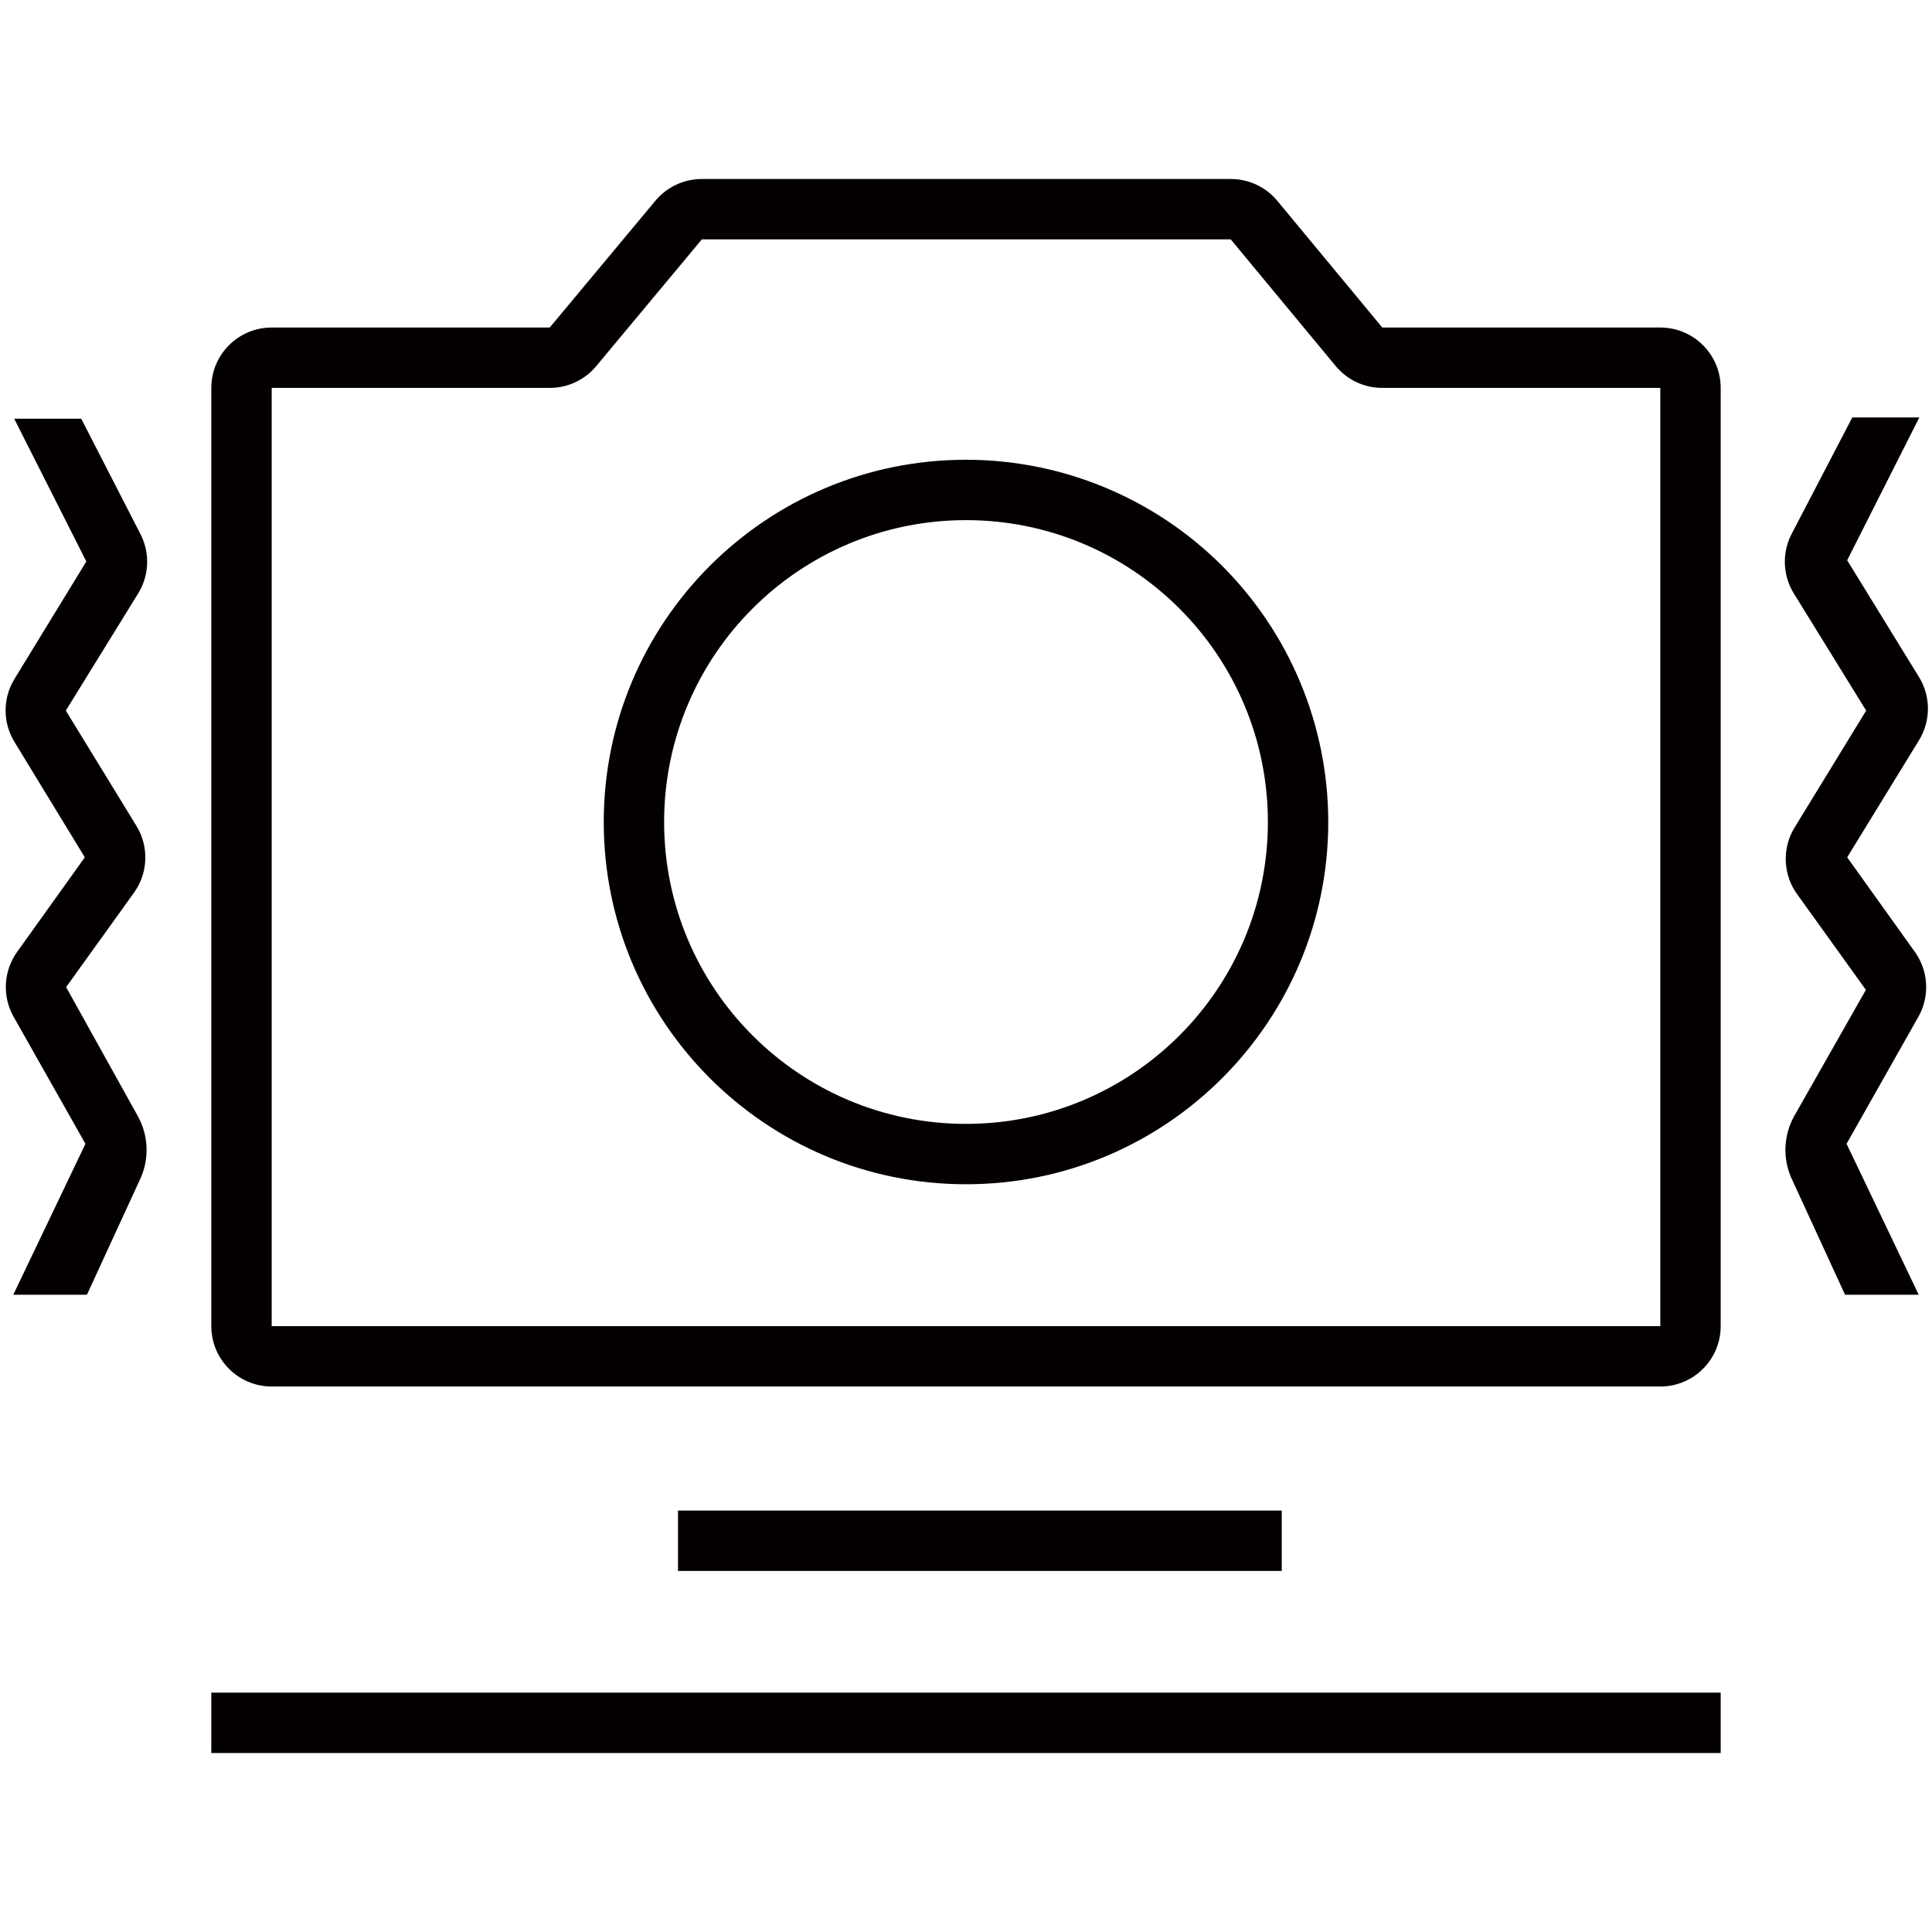
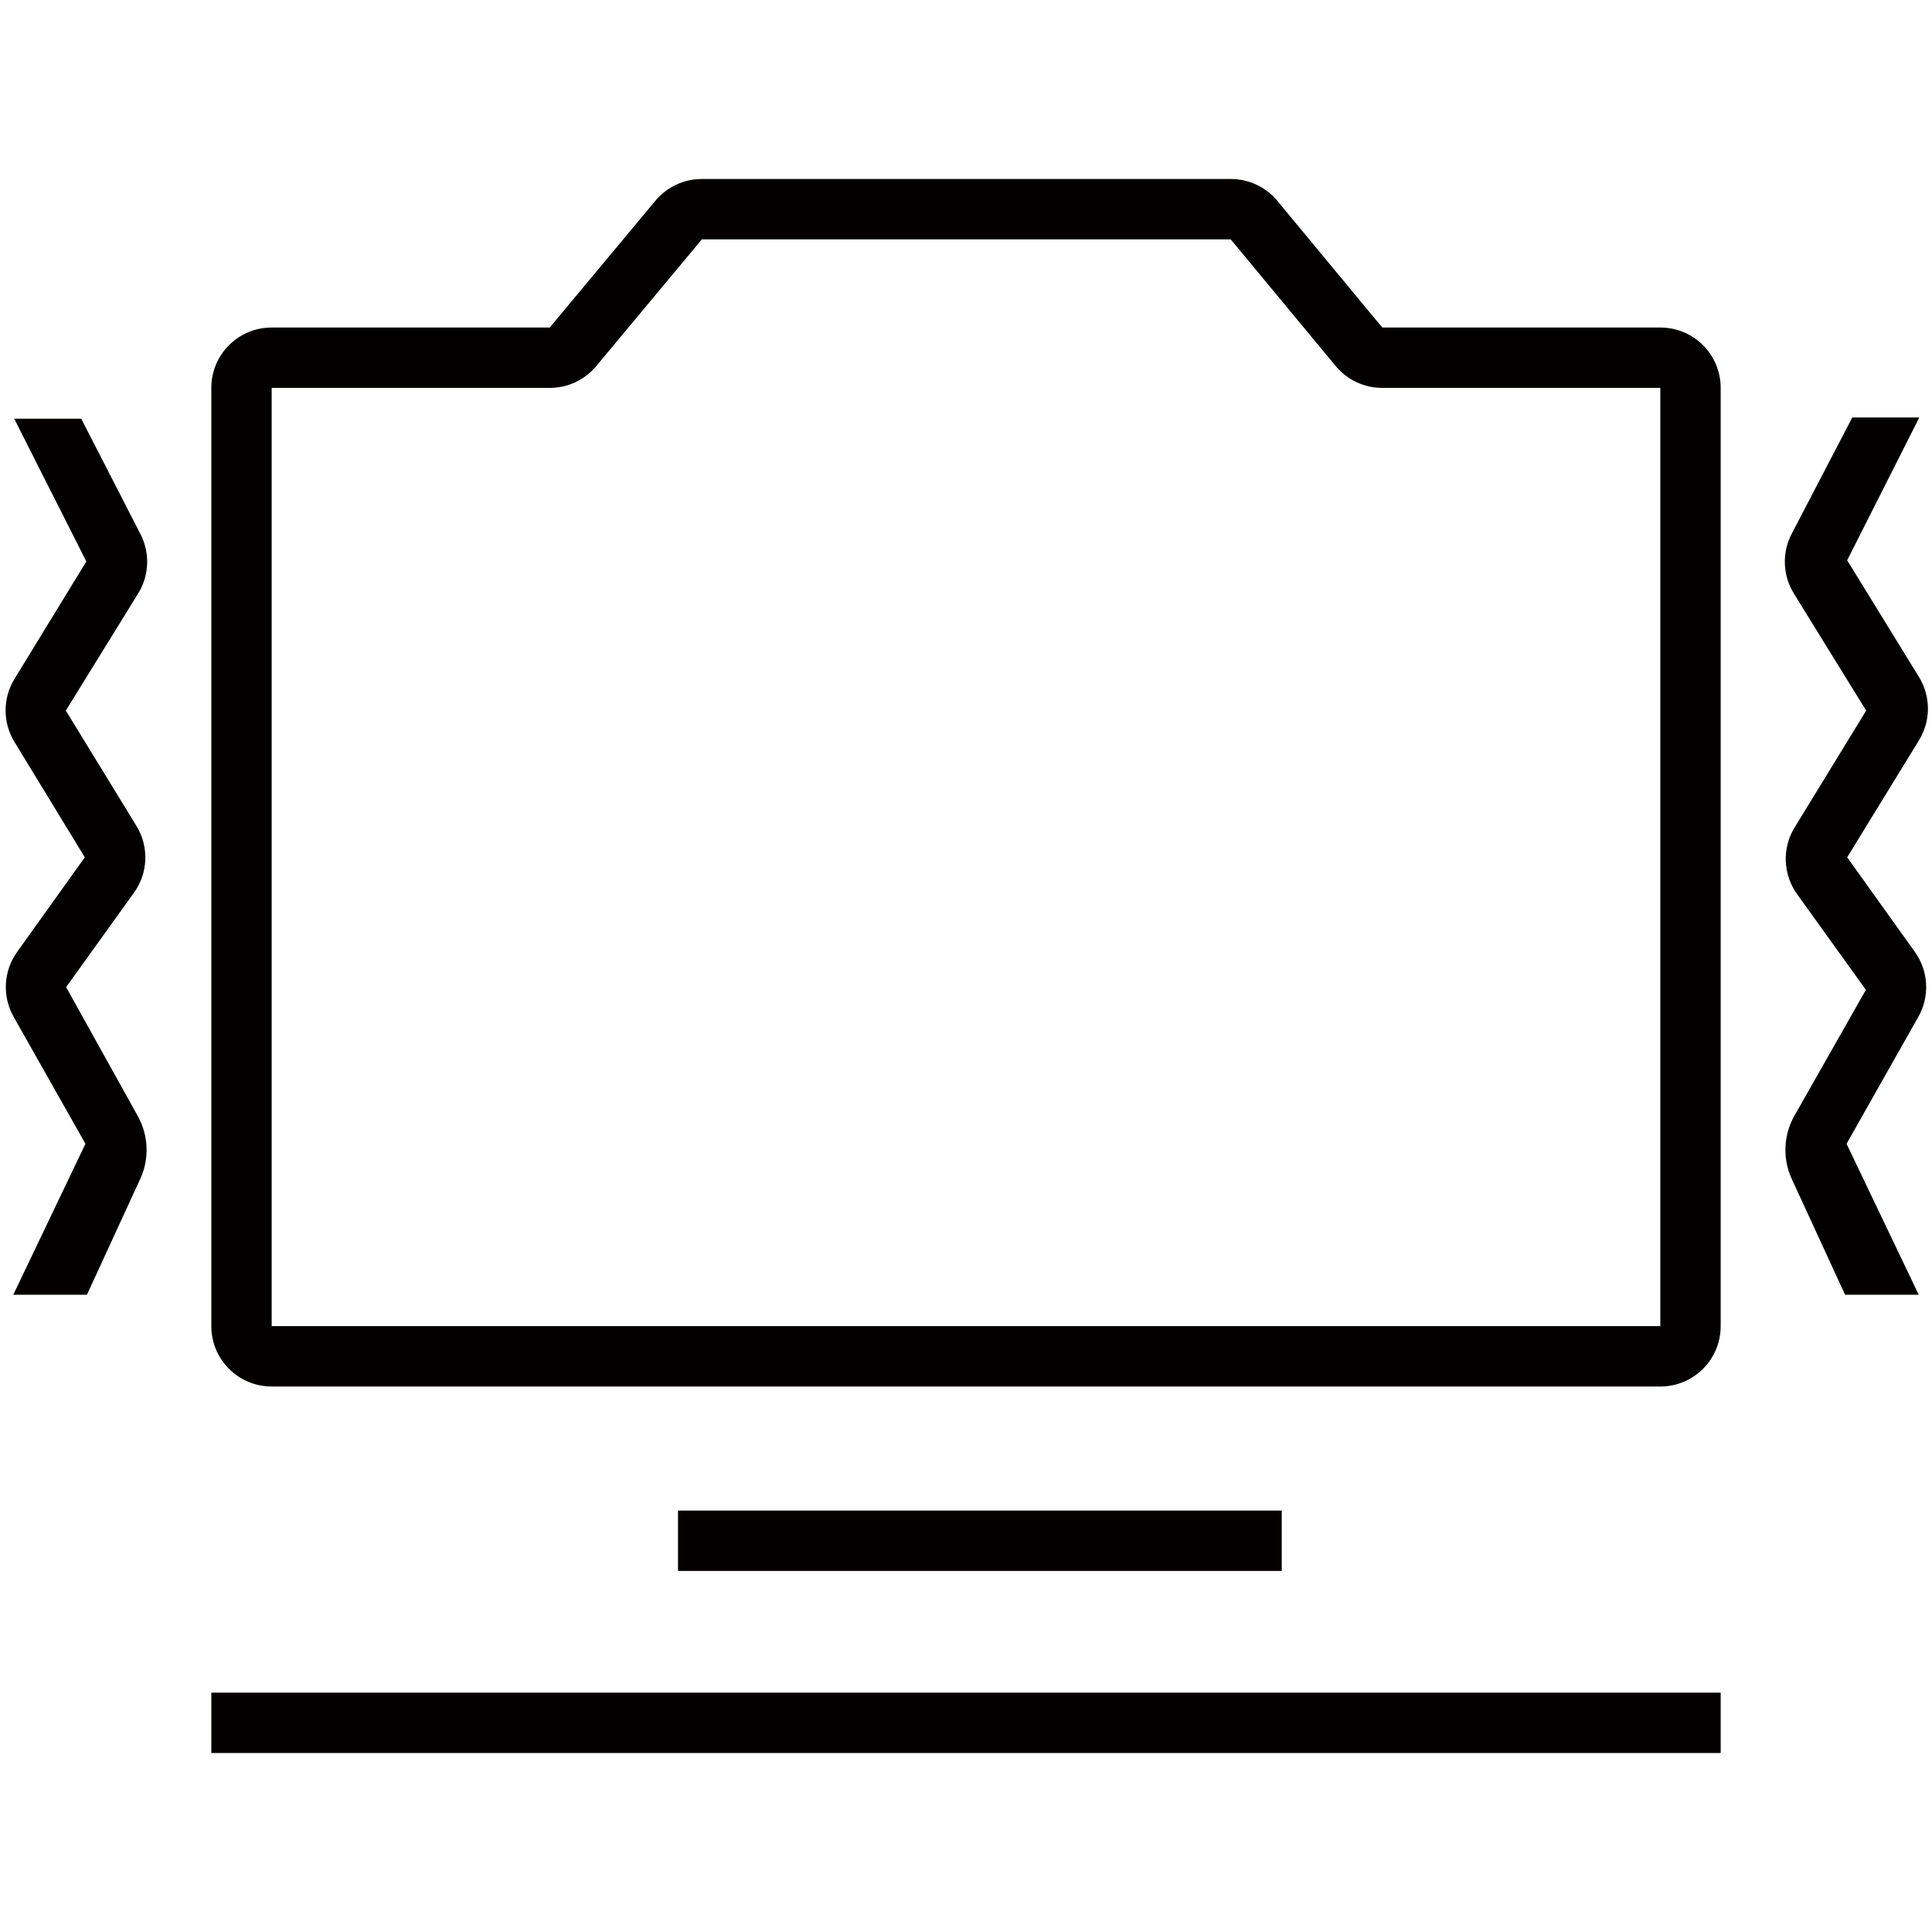
<svg xmlns="http://www.w3.org/2000/svg" width="72" height="72" viewBox="0 0 72 72">
  <g fill="none" fill-rule="evenodd">
-     <path d="M0 0h72v72H0z" />
    <path fill="#040000" fill-rule="nonzero" d="M25.267 56.295h22.5v2.25h-22.5zM7.875 63.079h56.25v2.25H7.875zM5.085 30.78l-2.632-4.298 2.689-4.354c.427-.682.457-1.54.079-2.25l-2.194-4.275H.529L3.217 20.925.54 25.301c-.442.721-.442 1.63 0 2.351L3.161 31.95l-2.52 3.521c-.512.711-.565 1.655-.135 2.419l2.678 4.736-2.689 5.625H3.24L5.254 43.875c.31-.726.273-1.554-.101-2.25l-2.689-4.838L4.995 33.266c.527-.735.563-1.715.09-2.486zm61.83 0l2.632-4.298-2.689-4.354c-.427-.682-.457-1.54-.079-2.25l2.25-4.32h2.498L68.839 20.88l2.678 4.354c.442.721.442 1.63 0 2.351l-2.678 4.365 2.52 3.521c.512.711.565 1.655.135 2.419l-2.678 4.736 2.689 5.625H68.76L66.746 43.875c-.31-.726-.273-1.554.101-2.25l2.689-4.736L67.005 33.367c-.573-.757-.609-1.792-.09-2.587zm-5.04-18.574H51.514l-3.915-4.725c-.428-.514-1.063-.811-1.732-.81h-19.71c-.669-.001-1.304.296-1.732.81l-3.938 4.725H10.125c-1.243 0-2.25 1.007-2.25 2.25v34.965c0 1.243 1.007 2.25 2.25 2.25h51.75c1.243 0 2.25-1.007 2.25-2.25v-34.965c0-1.243-1.007-2.25-2.25-2.25zm0 37.215h-51.75v-34.965h10.361c.669.001 1.304-.296 1.732-.81l3.938-4.725h19.71l3.915 4.725c.428.514 1.063.811 1.732.81H61.875v34.965z" />
-     <path d="M36 17.134c-7.456 0-13.5 6.044-13.5 13.5s6.044 13.5 13.5 13.5 13.5-6.044 13.5-13.5c0-3.58-1.422-7.014-3.954-9.546C43.014 18.556 39.58 17.134 36 17.134zm0 24.75c-6.213 0-11.25-5.037-11.25-11.25s5.037-11.25 11.25-11.25 11.25 5.037 11.25 11.25-5.037 11.25-11.25 11.25z" fill="#040000" fill-rule="nonzero" />
  </g>
</svg>